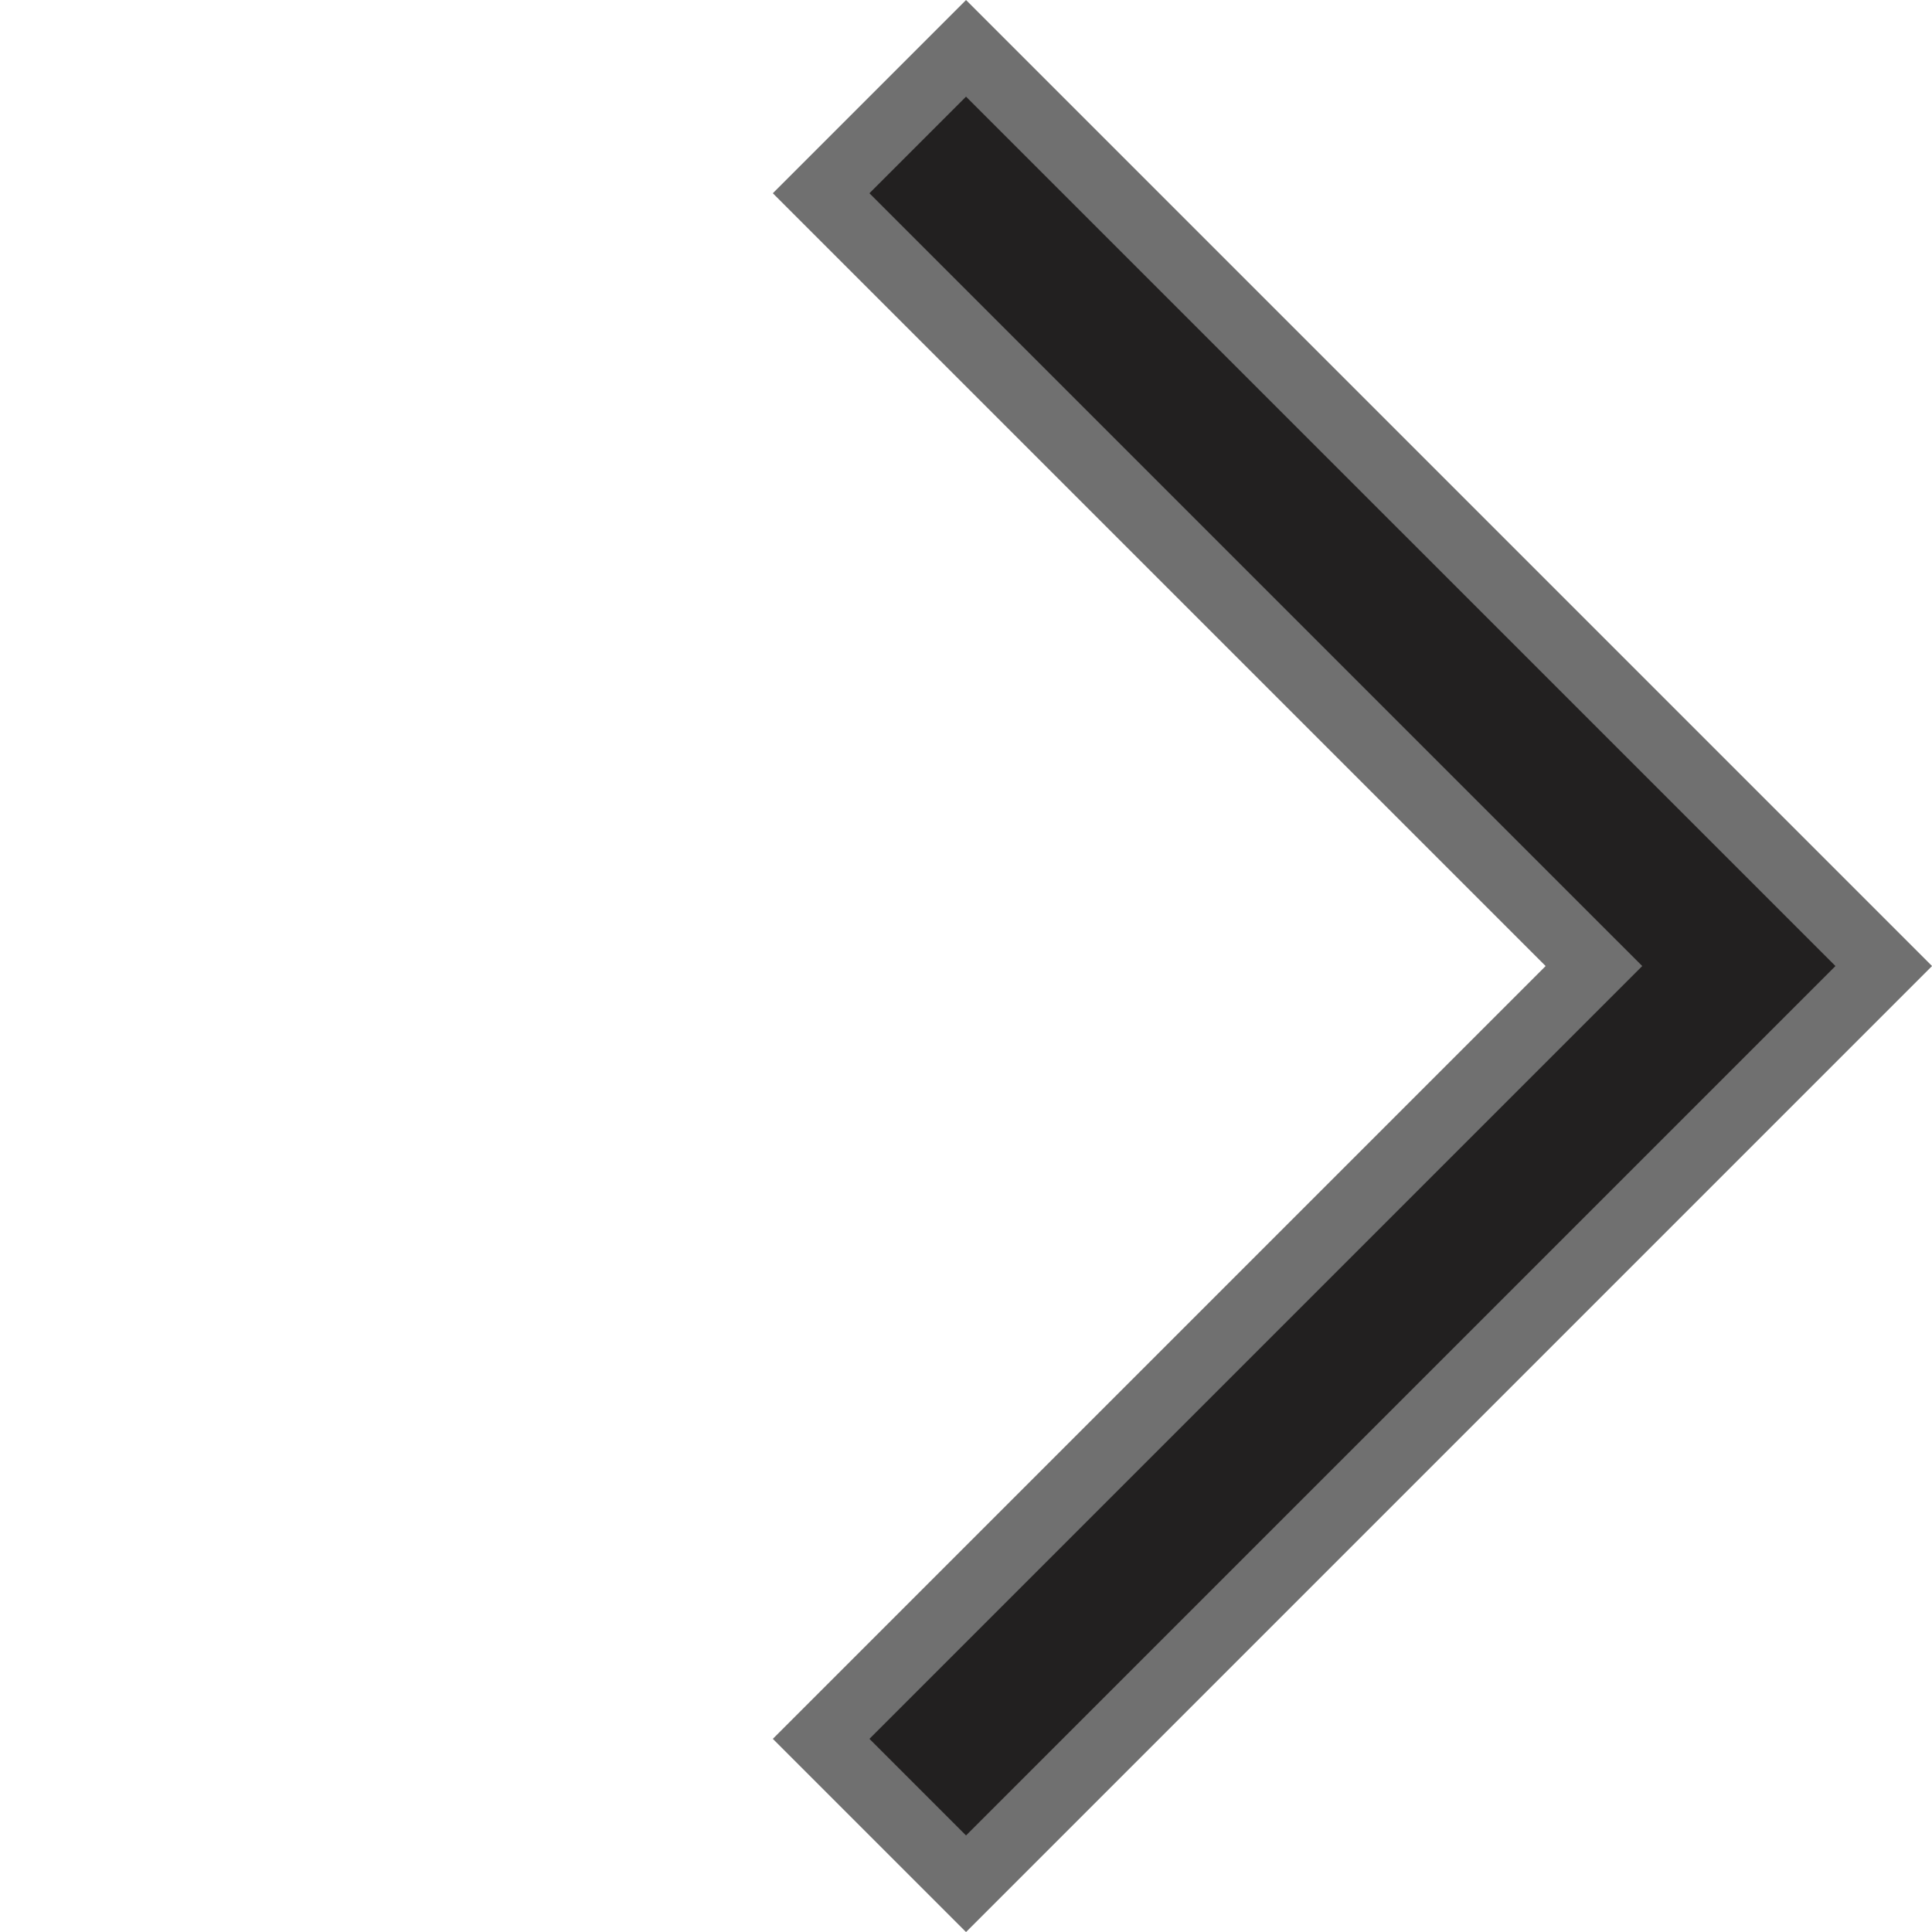
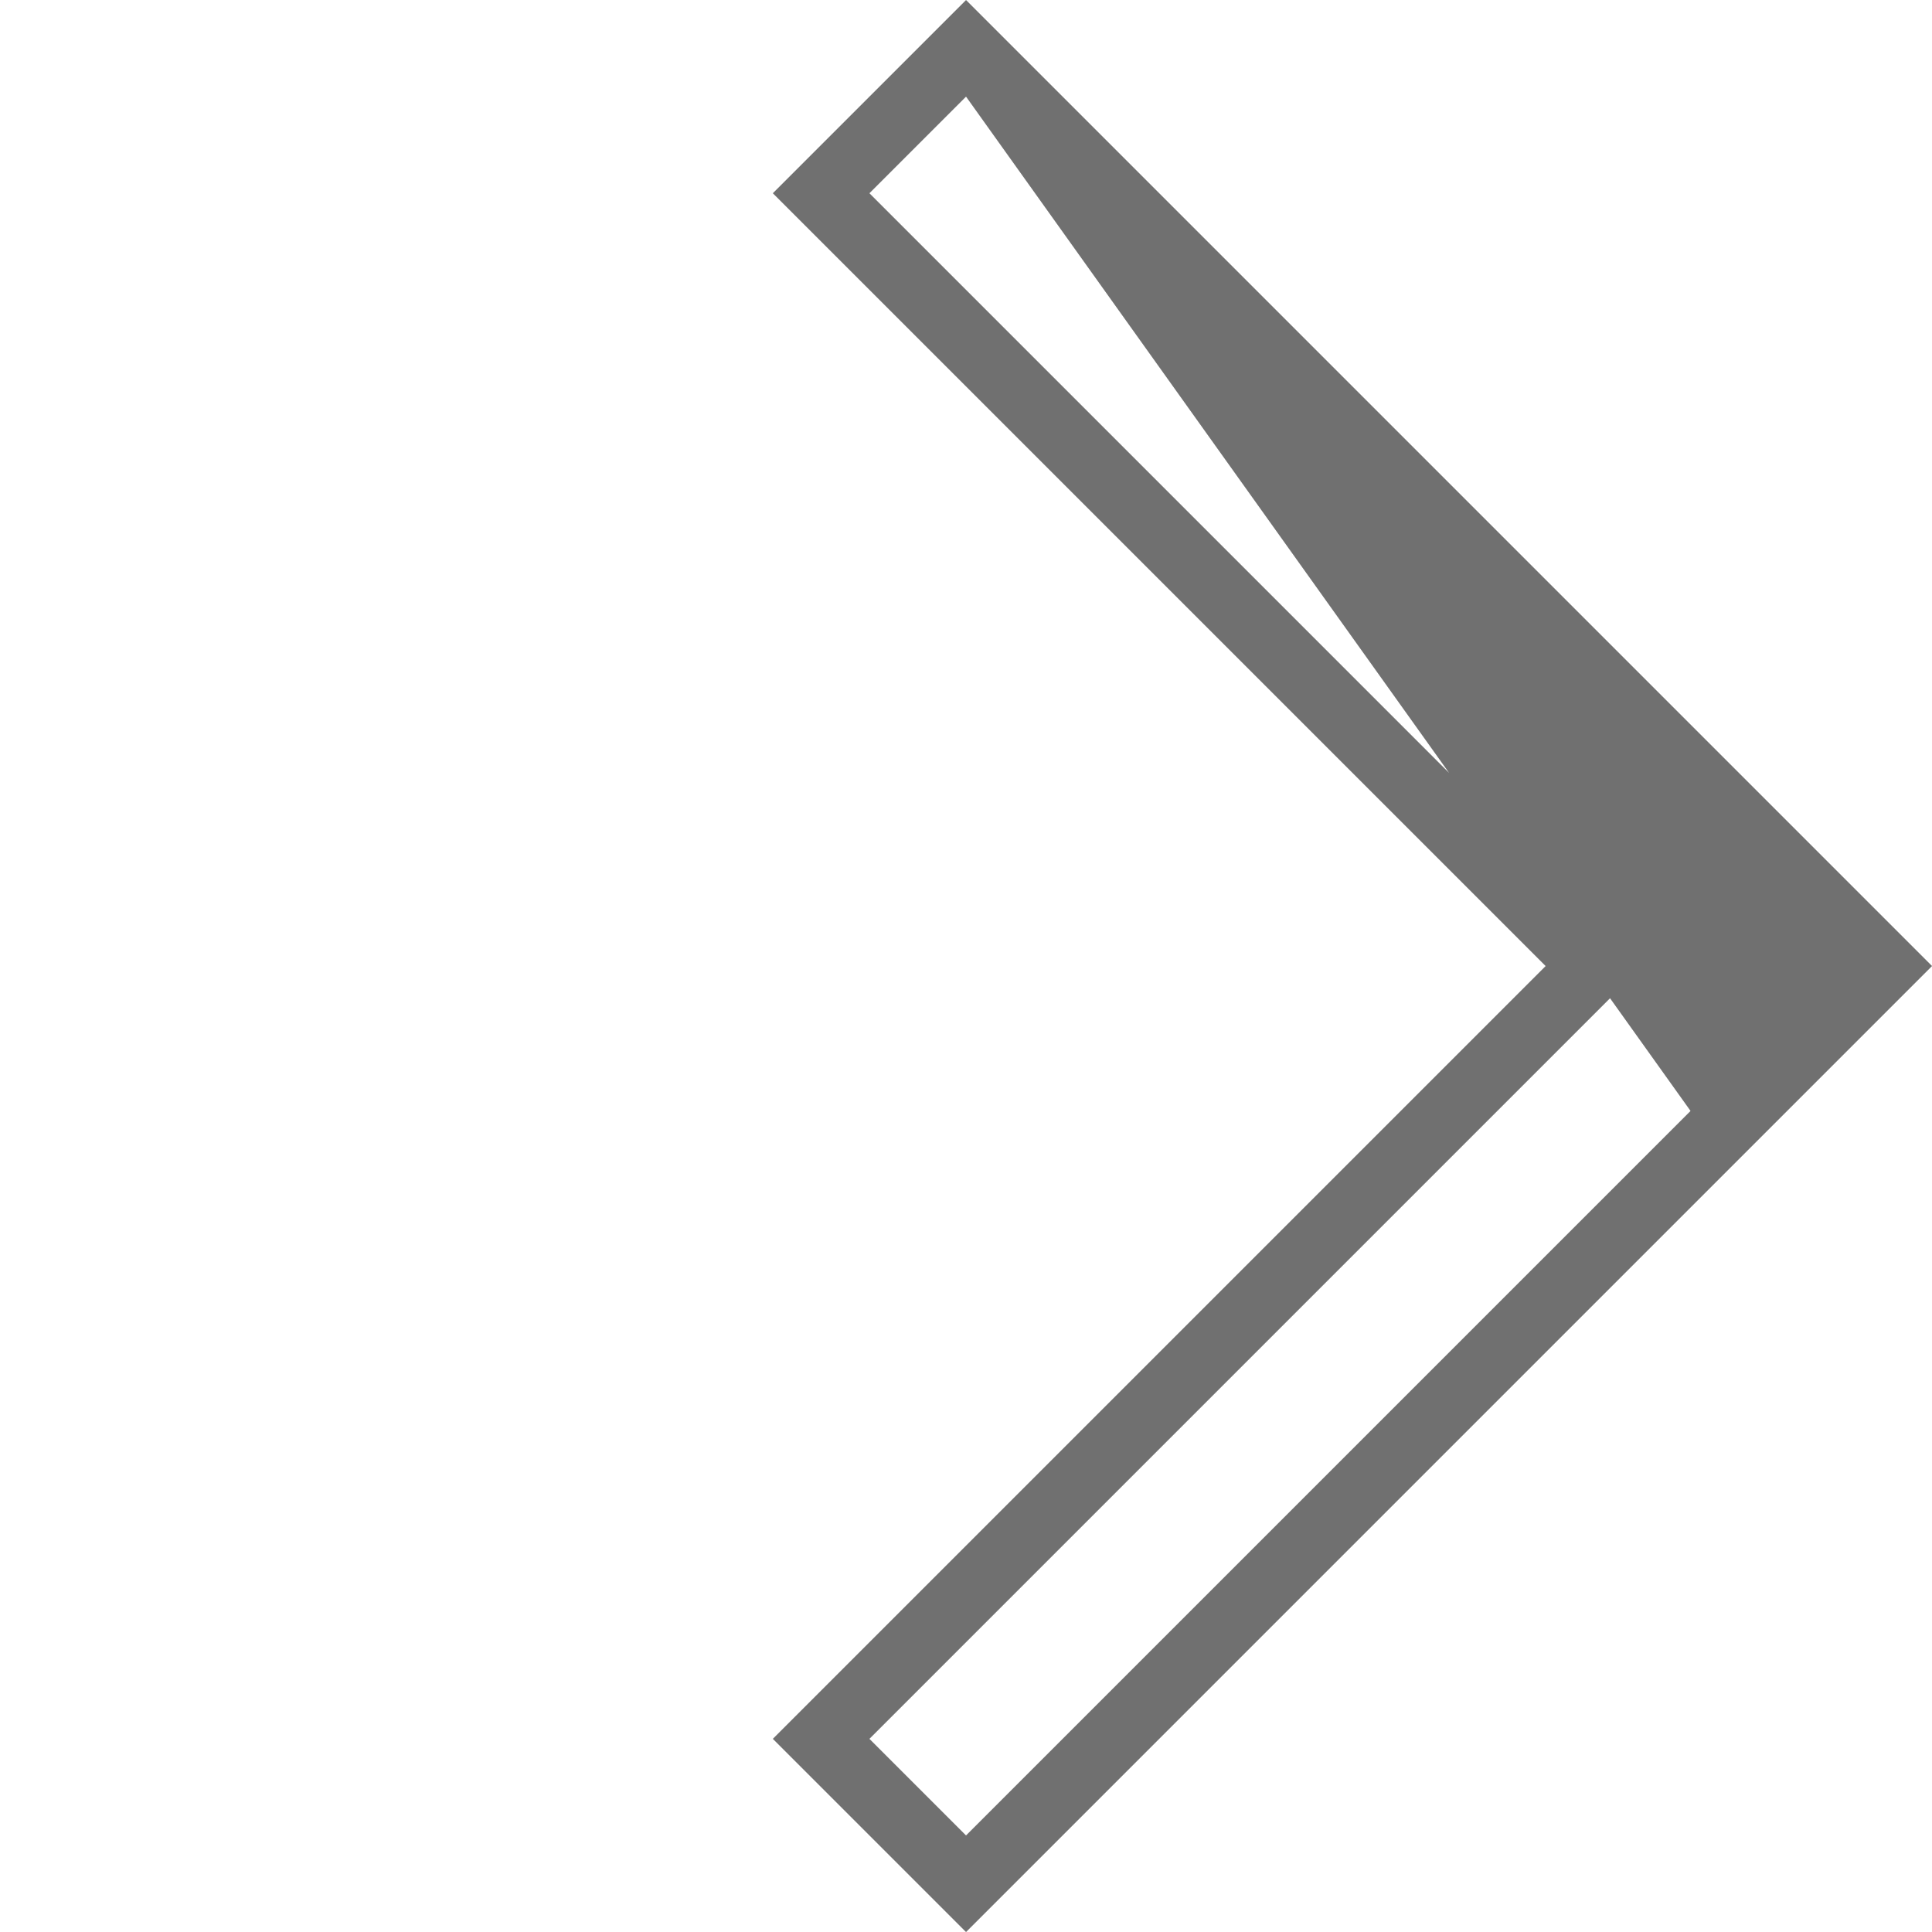
<svg xmlns="http://www.w3.org/2000/svg" width="28.284" height="28.284" viewBox="0 0 28.284 28.284">
  <g id="Union_4" data-name="Union 4" transform="translate(-763.675 -777.817) rotate(135)" fill="#222020">
-     <path d="M 3.5 -1100.5 L 0.5 -1100.5 L 0.5 -1119.5 L 4 -1119.5 L 19.5 -1119.5 L 19.5 -1116.5 L 4 -1116.5 L 3.5 -1116.5 L 3.5 -1116 L 3.5 -1100.5 Z" stroke="none" />
-     <path d="M 3 -1101 L 3 -1116 L 3 -1117 L 4 -1117 L 19 -1117 L 19 -1119 L 4 -1119 L 1 -1119 L 1 -1101 L 3 -1101 M 4 -1100 L -1.358032193365943e-07 -1100 L -1.358032193365943e-07 -1120 L 4 -1120 L 20 -1120 L 20 -1116 L 4 -1116 L 4 -1100 Z" stroke="none" fill="#707070" />
+     <path d="M 3 -1101 L 3 -1116 L 3 -1117 L 4 -1117 L 19 -1117 L 19 -1119 L 4 -1119 L 1 -1101 L 3 -1101 M 4 -1100 L -1.358032193365943e-07 -1100 L -1.358032193365943e-07 -1120 L 4 -1120 L 20 -1120 L 20 -1116 L 4 -1116 L 4 -1100 Z" stroke="none" fill="#707070" />
  </g>
</svg>